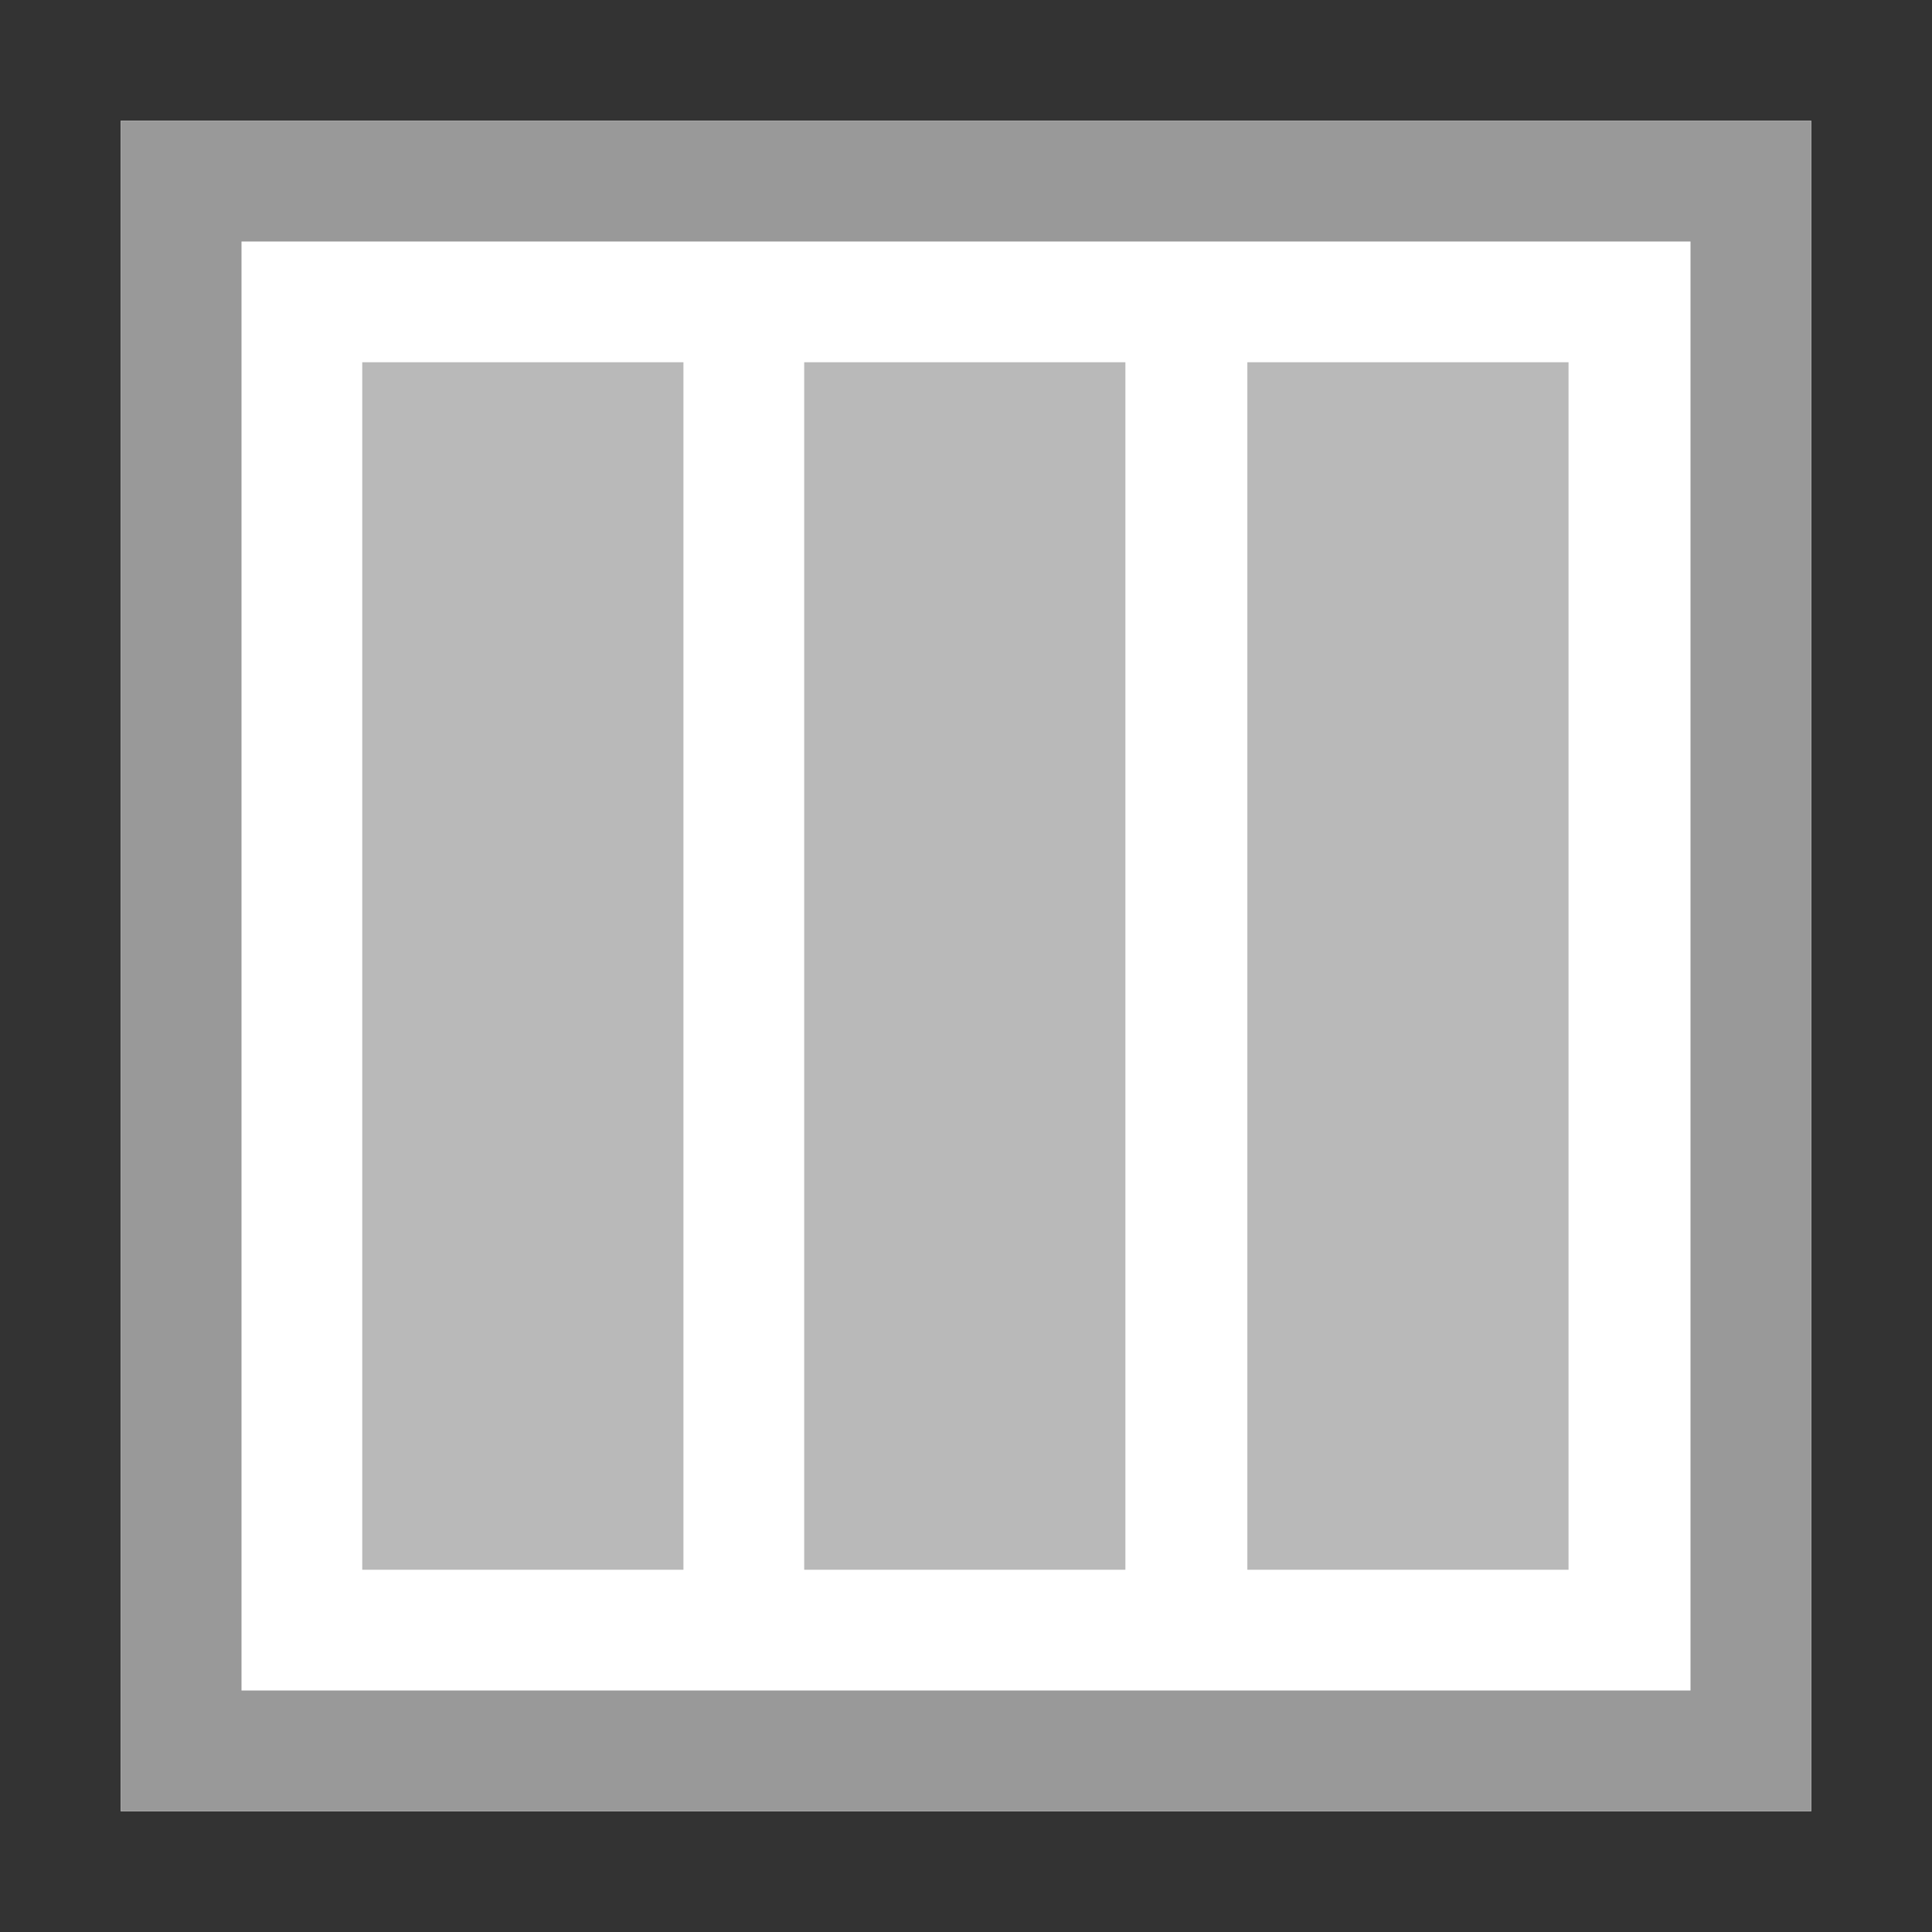
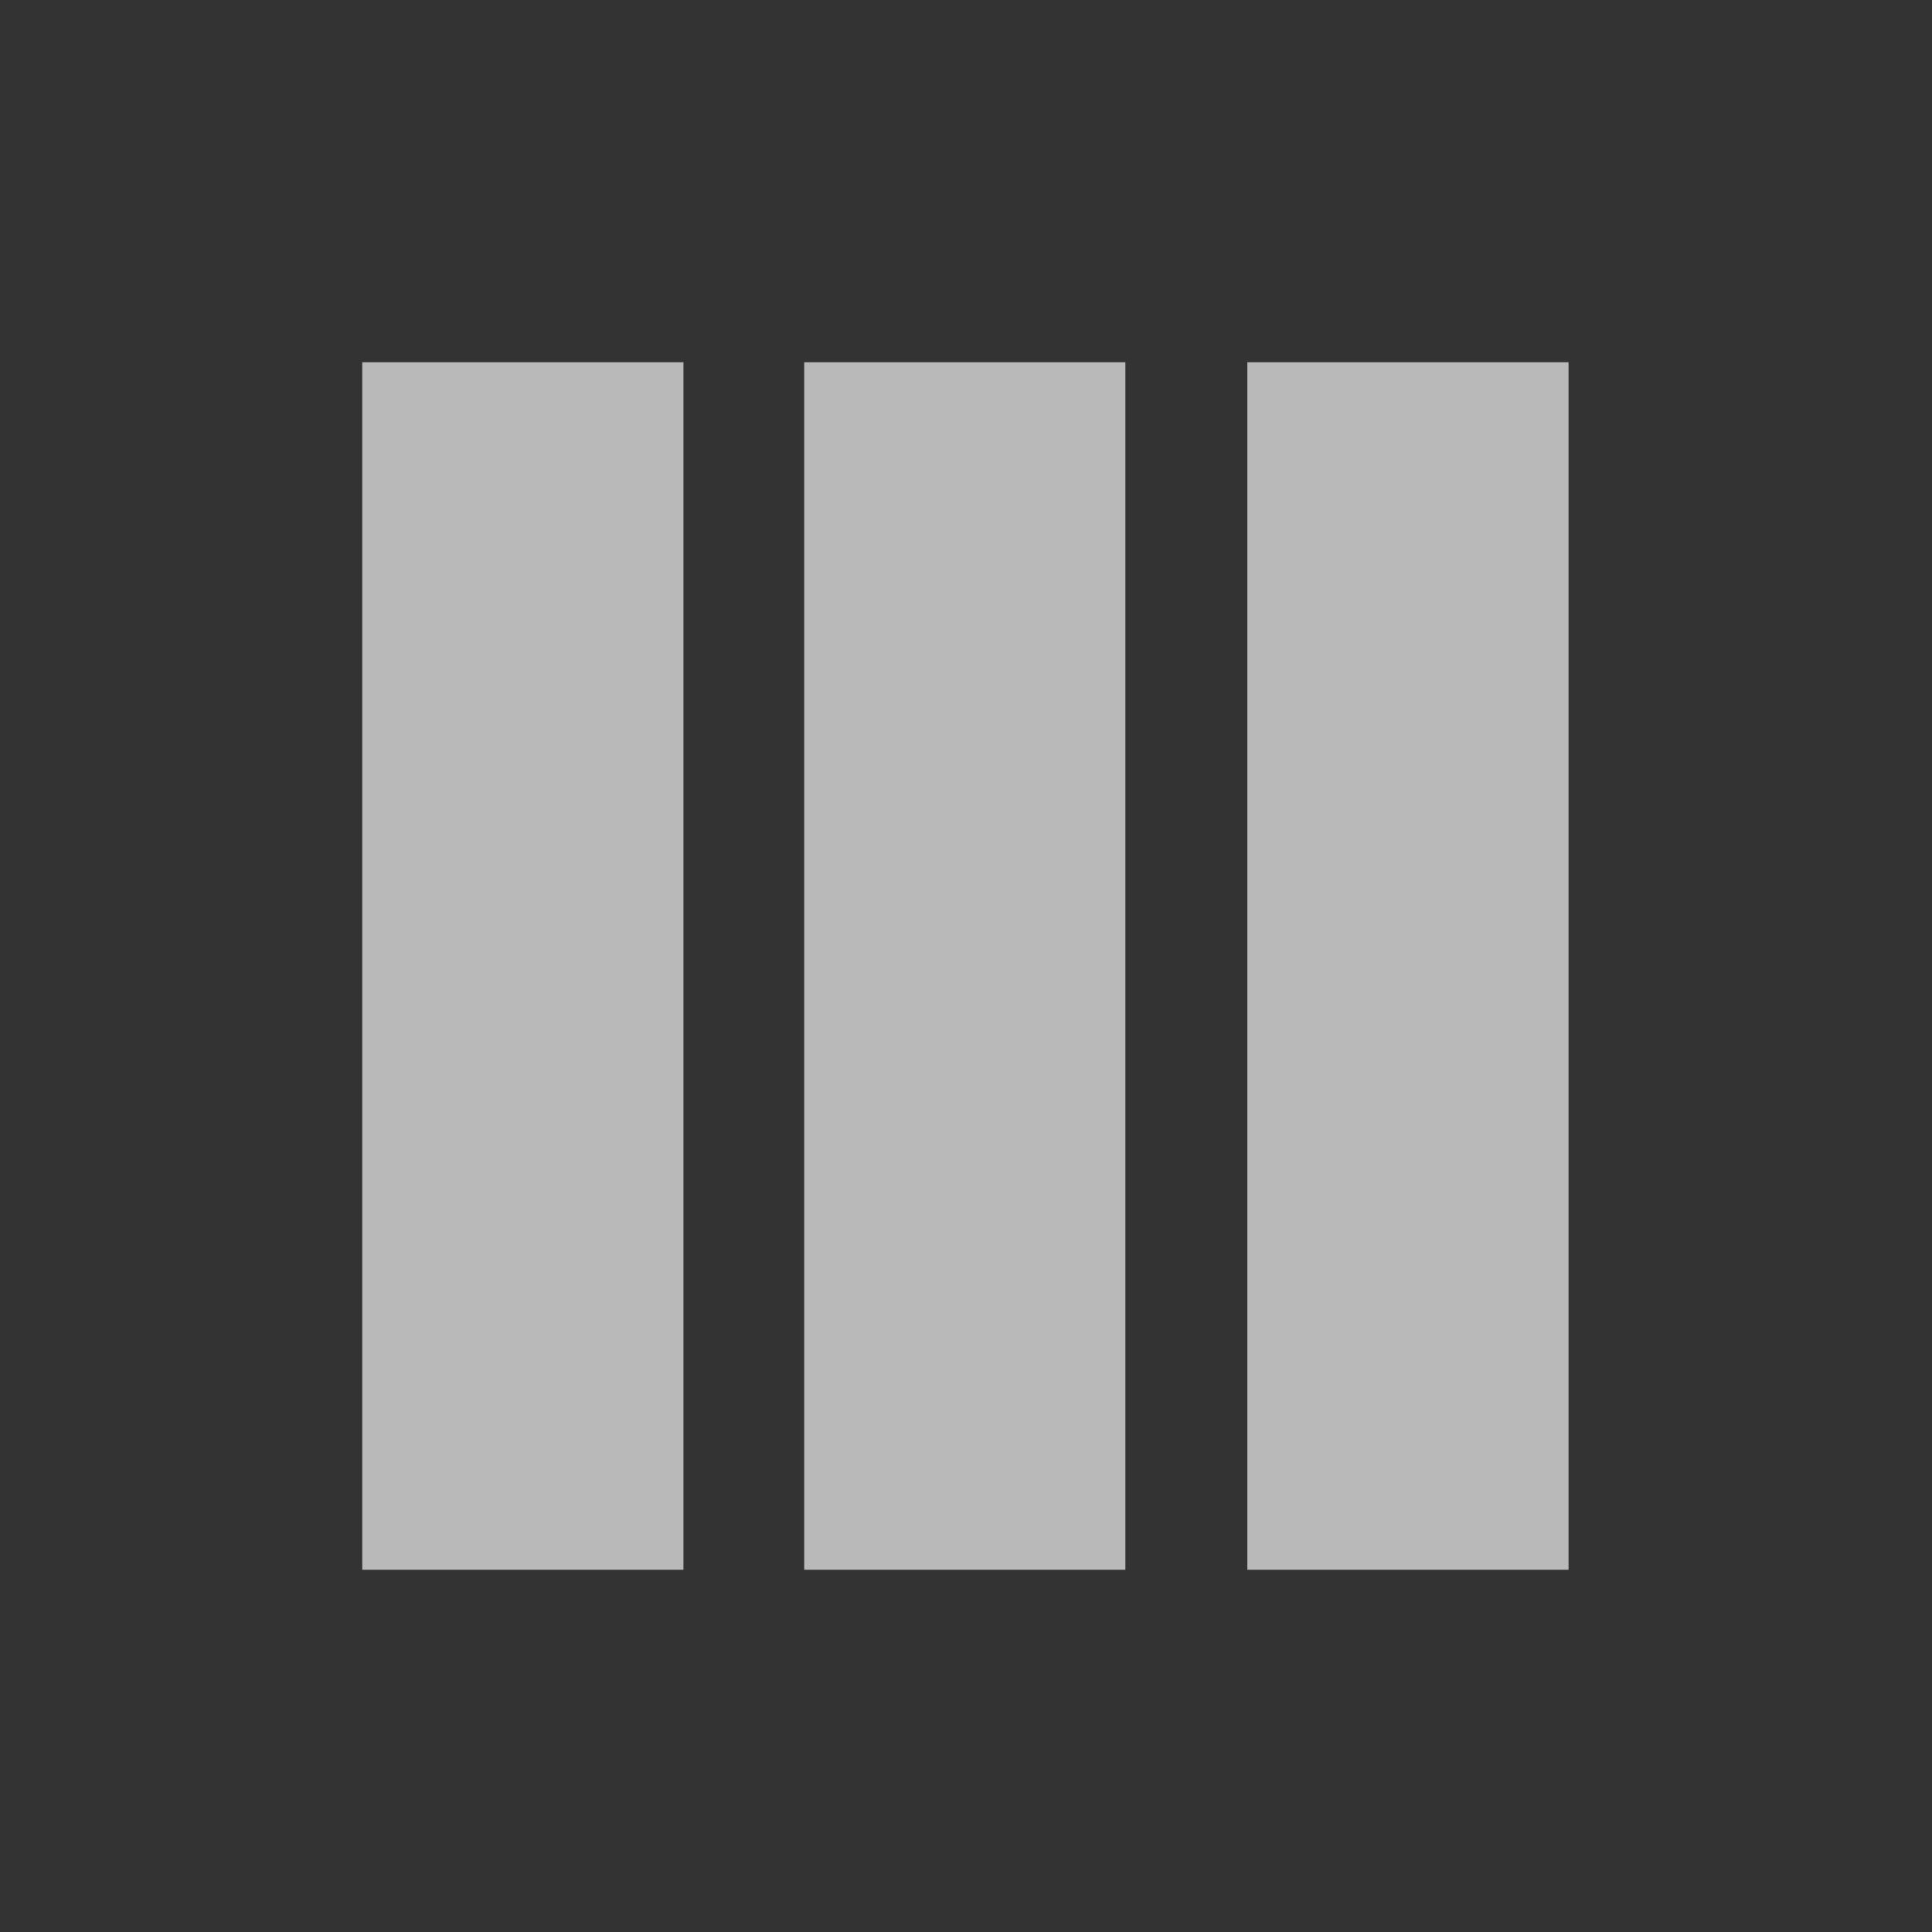
<svg xmlns="http://www.w3.org/2000/svg" width="16px" height="16px" viewBox="0 0 16 16" version="1.1">
  <rect x="0" y="0" width="16" height="16" fill="#333333" stroke="none" />
  <title>content-3cols</title>
  <desc>Created with Sketch.</desc>
  <defs />
  <g id="Page-1" stroke="none" stroke-width="1" fill="none" fill-rule="evenodd">
    <g id="content-3cols">
      <g id="group" transform="translate(1, 1)">
-         <polygon id="Shape" fill="#FFFFFF" points="0 0 14 0 14 14 0 14" />
-         <path d="M13,1 L13,13 L1,13 L1,1 L13,1 L13,1 Z M14,0 L0,0 L0,14 L14,14 L14,0 L14,0 Z" id="Shape" fill="#999999" />
        <polygon id="Shape" fill="#B9B9B9" points="2 2 4.66 2 4.66 12 2 12" />
        <polygon id="Shape" fill="#B9B9B9" points="5.66 2 8.32 2 8.32 12 5.66 12" />
        <polygon id="Shape" fill="#B9B9B9" points="9.33 2 11.99 2 11.99 12 9.33 12" />
      </g>
    </g>
  </g>
</svg>